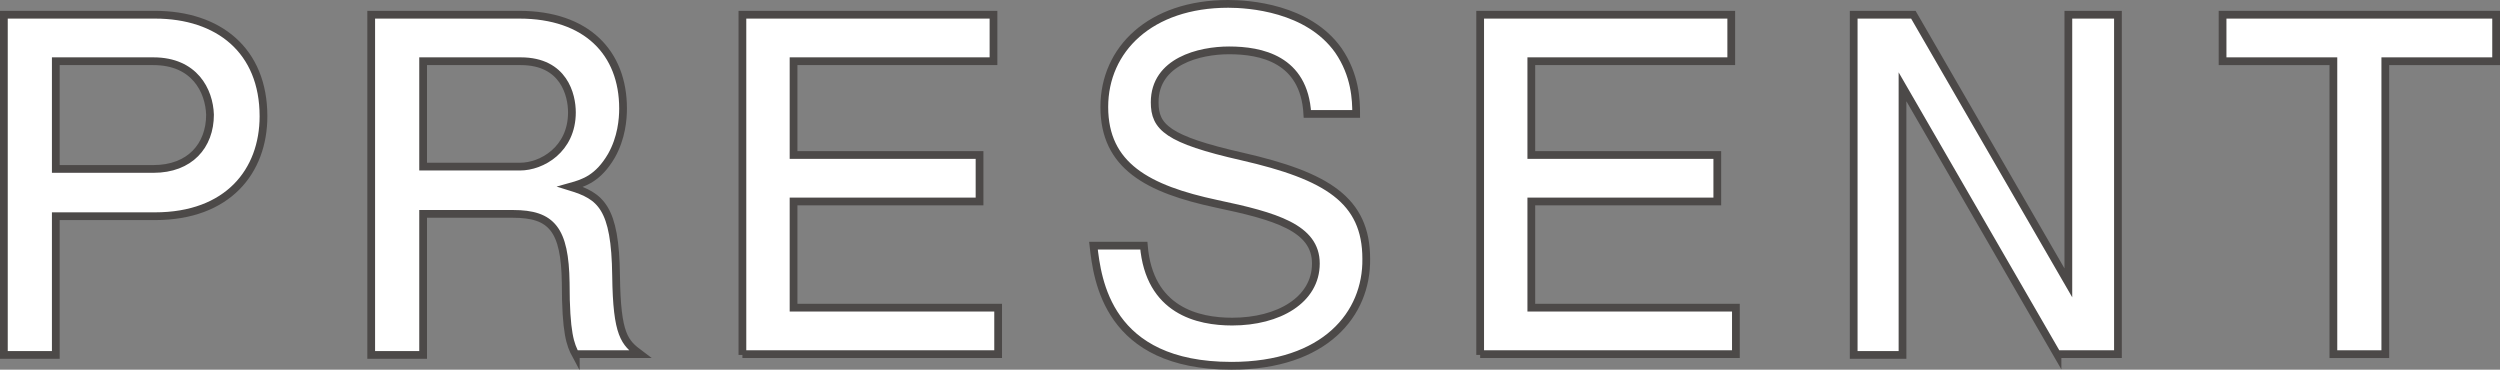
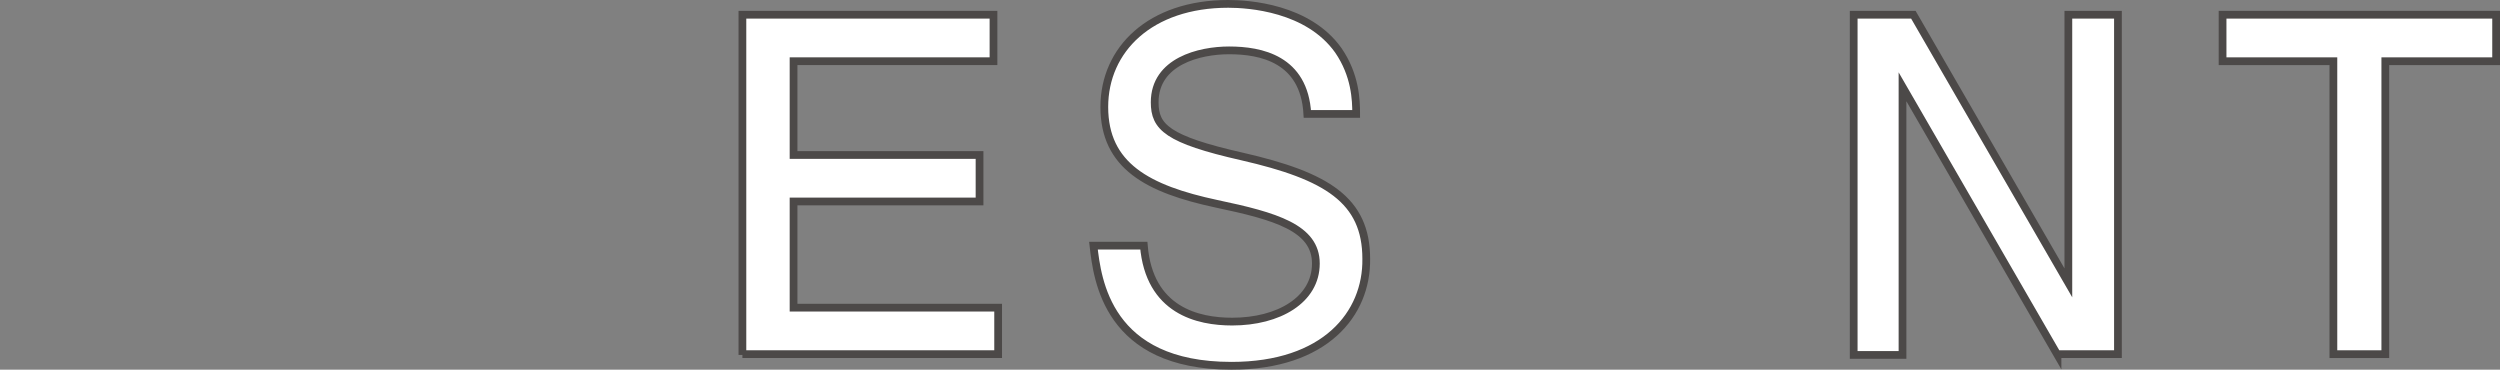
<svg xmlns="http://www.w3.org/2000/svg" version="1.1" id="レイヤー_1" x="0px" y="0px" viewBox="0 0 322.6 47.7" style="enable-background:new 0 0 322.6 47.7;" xml:space="preserve">
  <rect x="0" y="0" width="322.6" height="47.7" fill="#808080" stroke="none" />
  <style type="text/css">
	.st0{fill:#FFFFFF;stroke:#4C4948;stroke-miterlimit:10;}
</style>
  <g>
    <g>
      <g>
        <g>
-           <path class="st0" d="M20,27.9H7.2v17.9H0.5V1.9H20c8.2,0,14,4.6,14,13.1C34,22.1,29.4,27.9,20,27.9z M19.8,7.9H7.2v13.9h12.6      c4.7,0,7.3-3,7.3-7C27,11.7,25.1,7.9,19.8,7.9z" />
-           <path class="st0" d="M74.3,45.8c-0.7-1.3-1.3-2.8-1.3-9.3c-0.1-6.9-1.8-8.9-6.8-8.9H54.6v18.2h-6.7V1.9h19.1      c8.7,0,13.4,4.9,13.4,12.1c0,1.4-0.2,3.8-1.5,6.1c-1.7,2.9-3.5,3.5-5.3,4c3.9,1.2,5.8,2.6,5.9,11.5c0.1,7.7,1.1,8.6,3.1,10.1      H74.3z M67.2,7.9H54.6v13.6h12.5c2.8,0,6.7-2.2,6.7-7C73.8,12.3,72.8,7.9,67.2,7.9z" />
          <path class="st0" d="M95.8,45.8V1.9h32.4v6h-25.8v12.1h24v6h-24v13.7h26.4v6H95.8z" />
          <path class="st0" d="M158.9,47.2c-16,0-17.3-11.1-17.8-15.5h6.5c0.7,8.4,7,9.8,11.4,9.8c6,0,10.8-2.8,10.8-7.5      c0-4.6-5.2-6.1-12.8-7.7c-8.9-1.9-14.5-4.9-14.5-12.5c0-7.4,5.9-13.3,16-13.3c2.6,0,10.3,0.5,14.2,6c2.2,3.2,2.3,6.4,2.3,8.2      h-6.3c-0.4-7.1-6-8.2-10.1-8.2c-3.8,0-9.6,1.4-9.6,6.7c0,3.2,1.6,4.8,11.3,7c10.9,2.5,16,5.6,16,13.2      C176.4,40.5,171,47.2,158.9,47.2z" />
-           <path class="st0" d="M191,45.8V1.9h32.4v6h-25.8v12.1h24v6h-24v13.7h26.4v6H191z" />
          <path class="st0" d="M265.5,45.8l-20-34.6v34.6h-6.3V1.9h7.7l20,34.6V1.9h6.4v43.8H265.5z" />
          <path class="st0" d="M307.8,7.9v37.8h-6.7V7.9h-14.3v-6h35.3v6H307.8z" />
        </g>
      </g>
    </g>
  </g>
</svg>